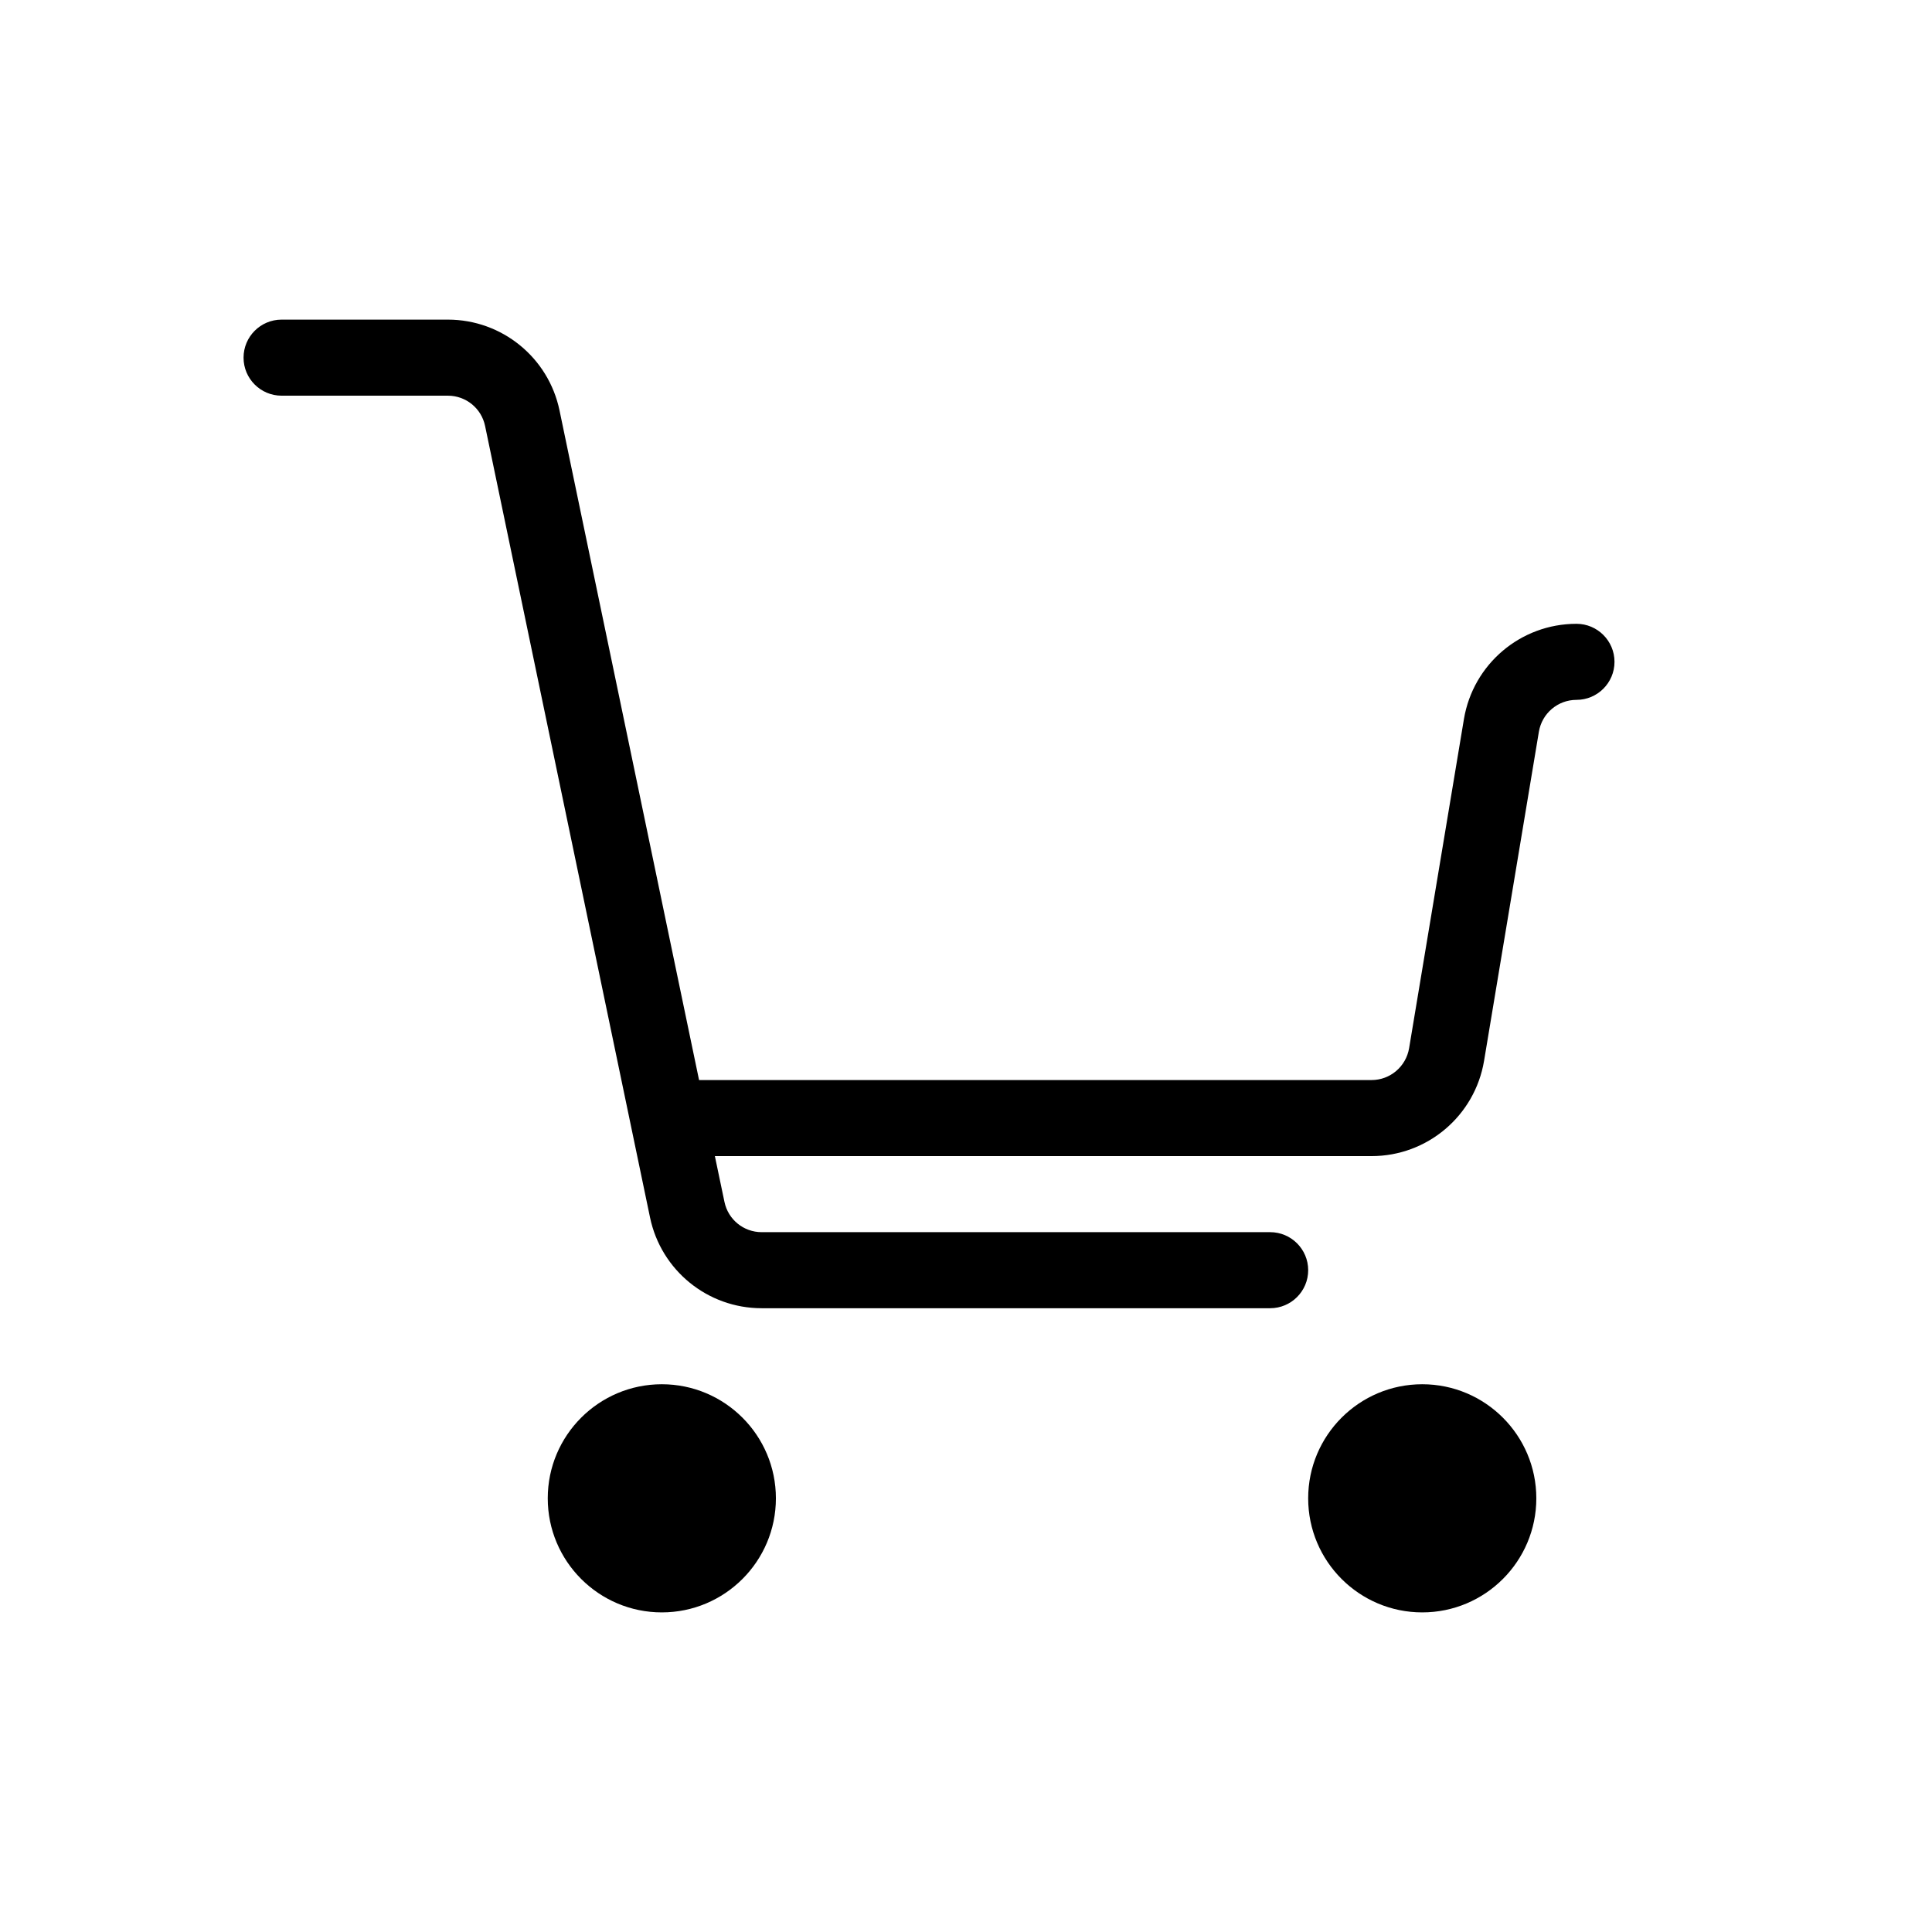
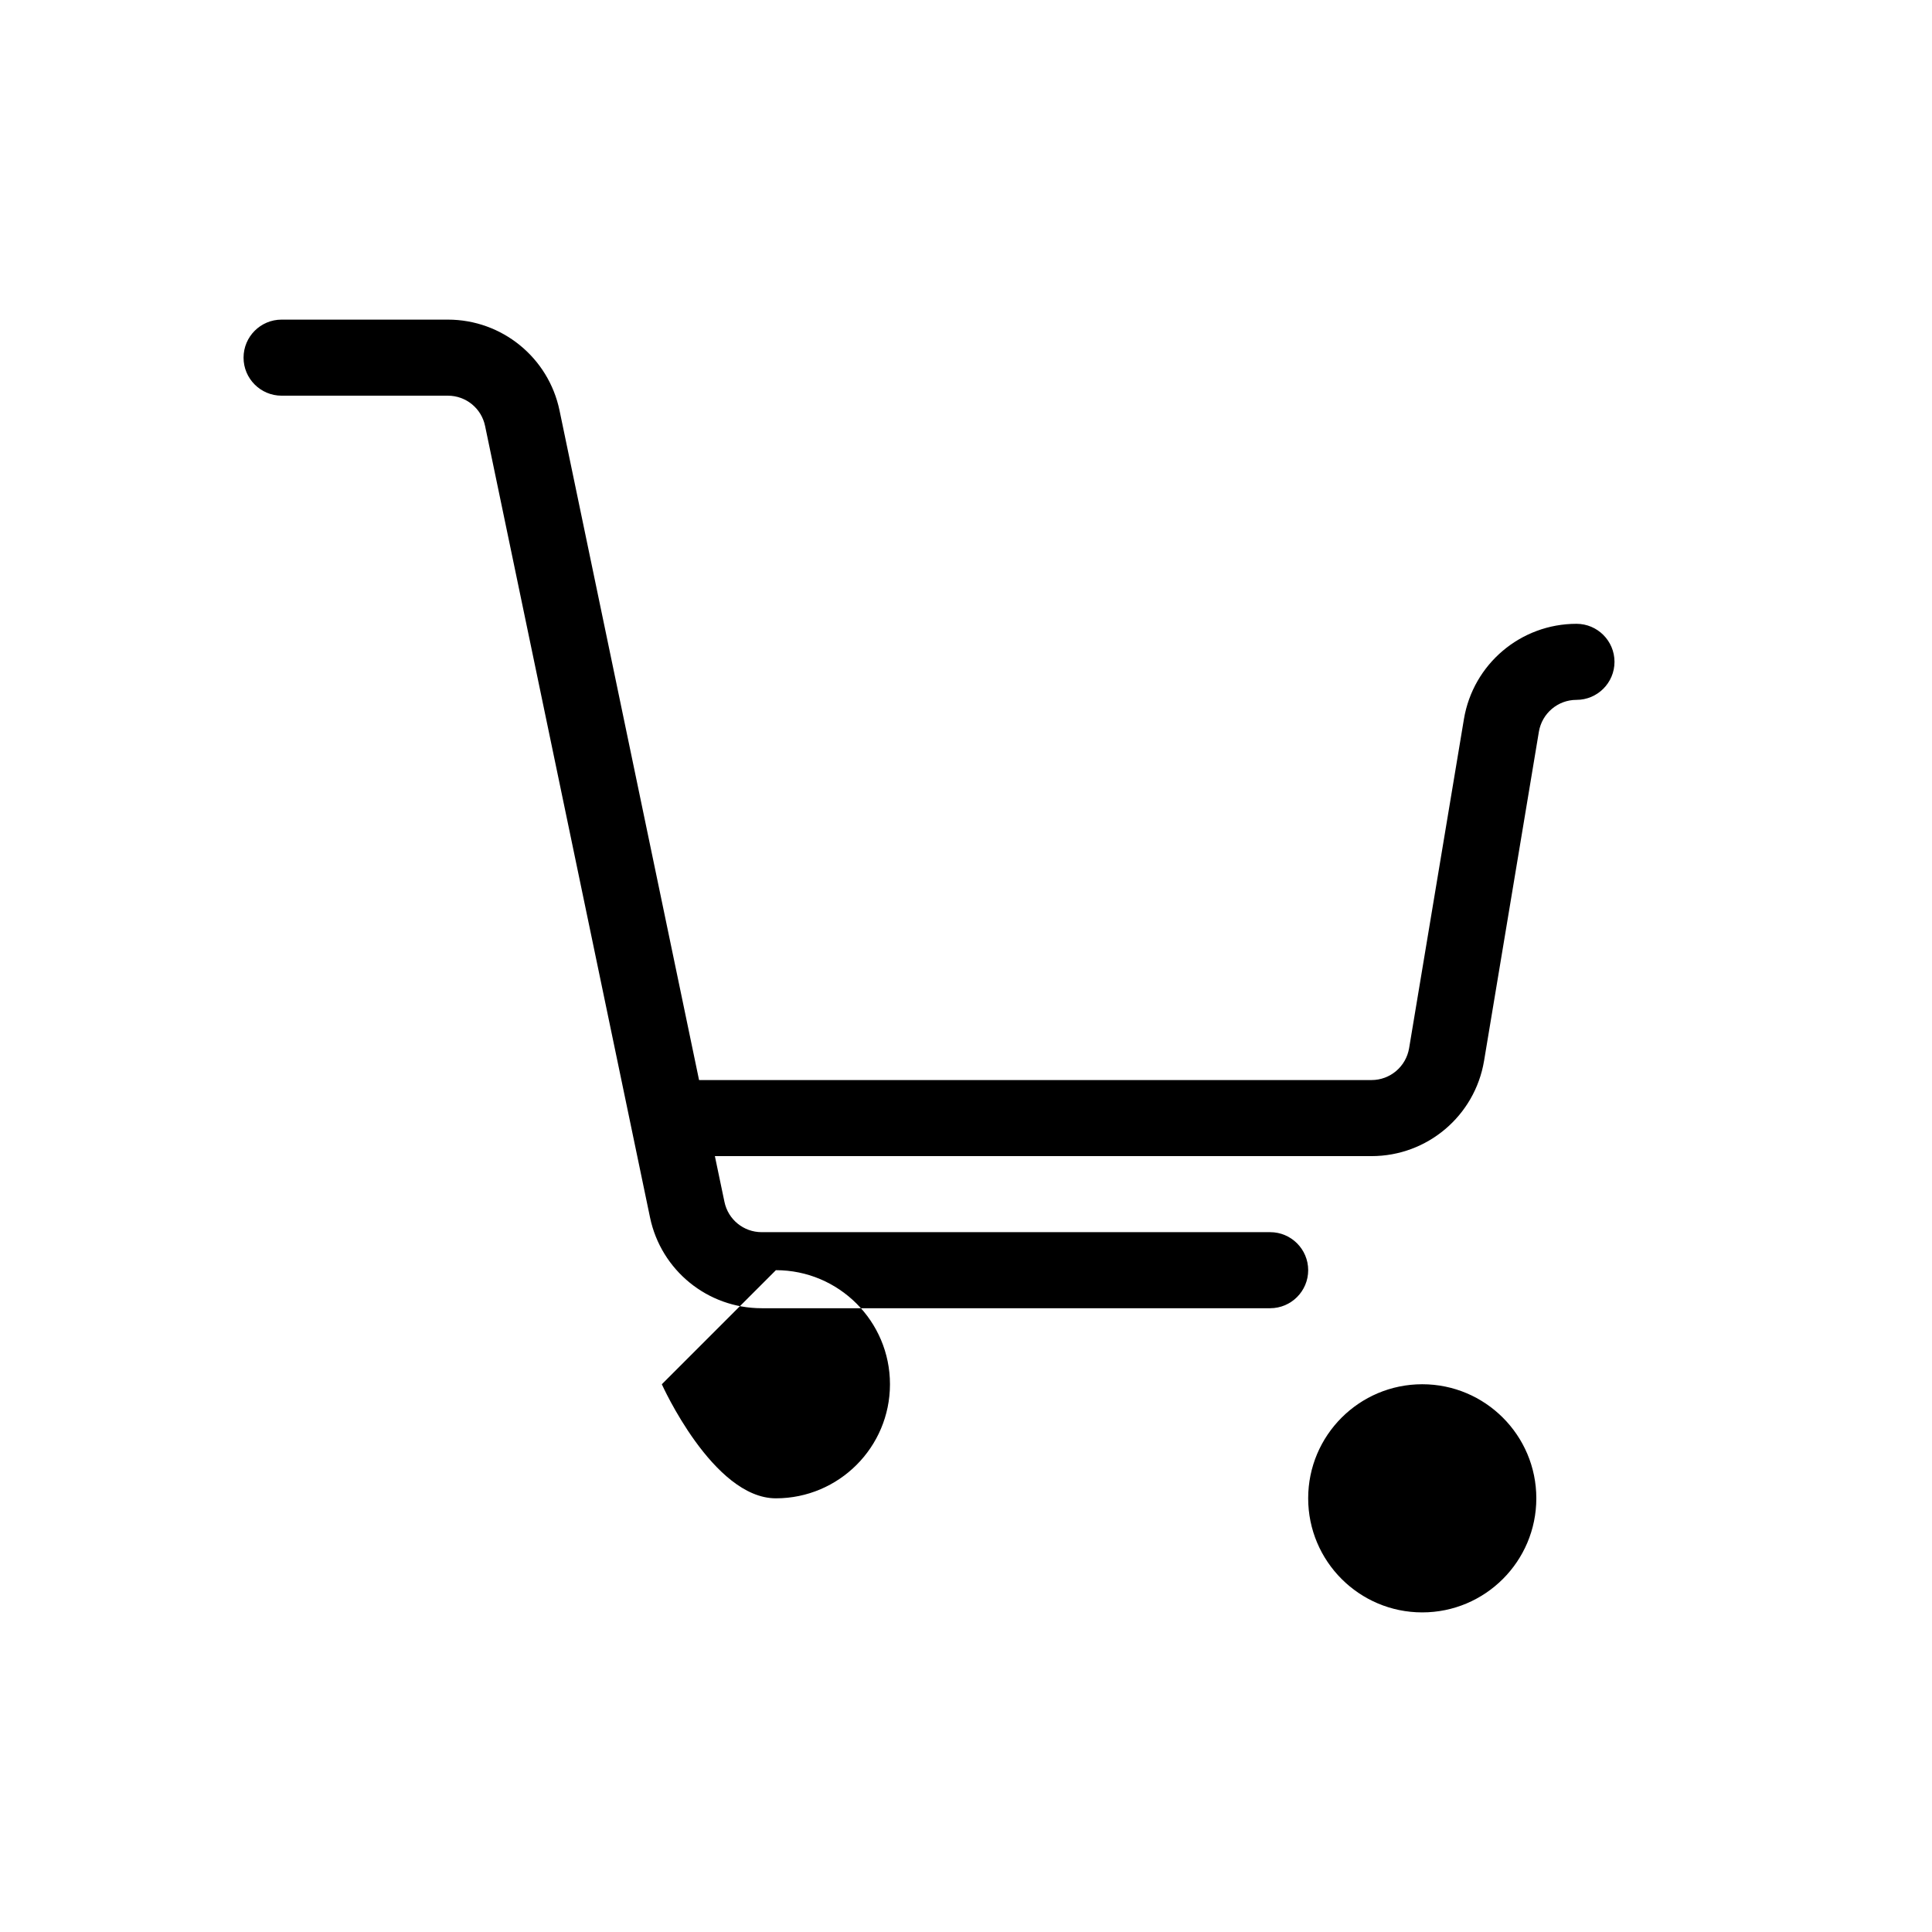
<svg xmlns="http://www.w3.org/2000/svg" fill="#000000" width="800px" height="800px" version="1.1" viewBox="144 144 512 512">
-   <path d="m319.39 510.84c-16.688 0-30.23 13.543-30.23 30.23s13.543 30.23 30.23 30.23 30.23-13.543 30.23-30.23-13.543-30.23-30.23-30.23zm201.52 0c-16.688 0-30.23 13.543-30.23 30.23s13.543 30.23 30.23 30.23 30.23-13.543 30.23-30.23-13.543-30.23-30.23-30.23zm-187.46-60.457 2.539 12.133c0.969 4.676 5.078 8.02 9.855 8.02h134.76c5.562 0 10.078 4.516 10.078 10.078s-4.516 10.078-10.078 10.078h-134.76c-14.309 0-26.66-10.035-29.582-24.062-9.148-43.934-34.562-165.81-43.711-209.75-0.969-4.676-5.078-8.02-9.855-8.02h-44.074c-5.562 0-10.078-4.516-10.078-10.078s4.516-10.078 10.078-10.078h44.074c14.309 0 26.66 10.035 29.582 24.062l36.98 177.46h178.21c4.938 0 9.129-3.566 9.957-8.422 3.828-23.055 10.68-64.184 14.531-87.238 2.438-14.57 15.035-25.25 29.824-25.25 5.562 0 10.078 4.516 10.078 10.078s-4.516 10.078-10.078 10.078c-4.938 0-9.129 3.566-9.957 8.422-3.828 23.055-10.68 64.184-14.531 87.238-2.438 14.57-15.035 25.25-29.824 25.25h-174.02z" fill-rule="evenodd" />
+   <path d="m319.39 510.84s13.543 30.23 30.23 30.23 30.23-13.543 30.23-30.23-13.543-30.23-30.23-30.23zm201.52 0c-16.688 0-30.23 13.543-30.23 30.23s13.543 30.23 30.23 30.23 30.23-13.543 30.23-30.23-13.543-30.23-30.23-30.23zm-187.46-60.457 2.539 12.133c0.969 4.676 5.078 8.02 9.855 8.02h134.76c5.562 0 10.078 4.516 10.078 10.078s-4.516 10.078-10.078 10.078h-134.76c-14.309 0-26.66-10.035-29.582-24.062-9.148-43.934-34.562-165.81-43.711-209.75-0.969-4.676-5.078-8.02-9.855-8.02h-44.074c-5.562 0-10.078-4.516-10.078-10.078s4.516-10.078 10.078-10.078h44.074c14.309 0 26.66 10.035 29.582 24.062l36.98 177.46h178.21c4.938 0 9.129-3.566 9.957-8.422 3.828-23.055 10.68-64.184 14.531-87.238 2.438-14.57 15.035-25.25 29.824-25.25 5.562 0 10.078 4.516 10.078 10.078s-4.516 10.078-10.078 10.078c-4.938 0-9.129 3.566-9.957 8.422-3.828 23.055-10.68 64.184-14.531 87.238-2.438 14.57-15.035 25.25-29.824 25.25h-174.02z" fill-rule="evenodd" />
</svg>